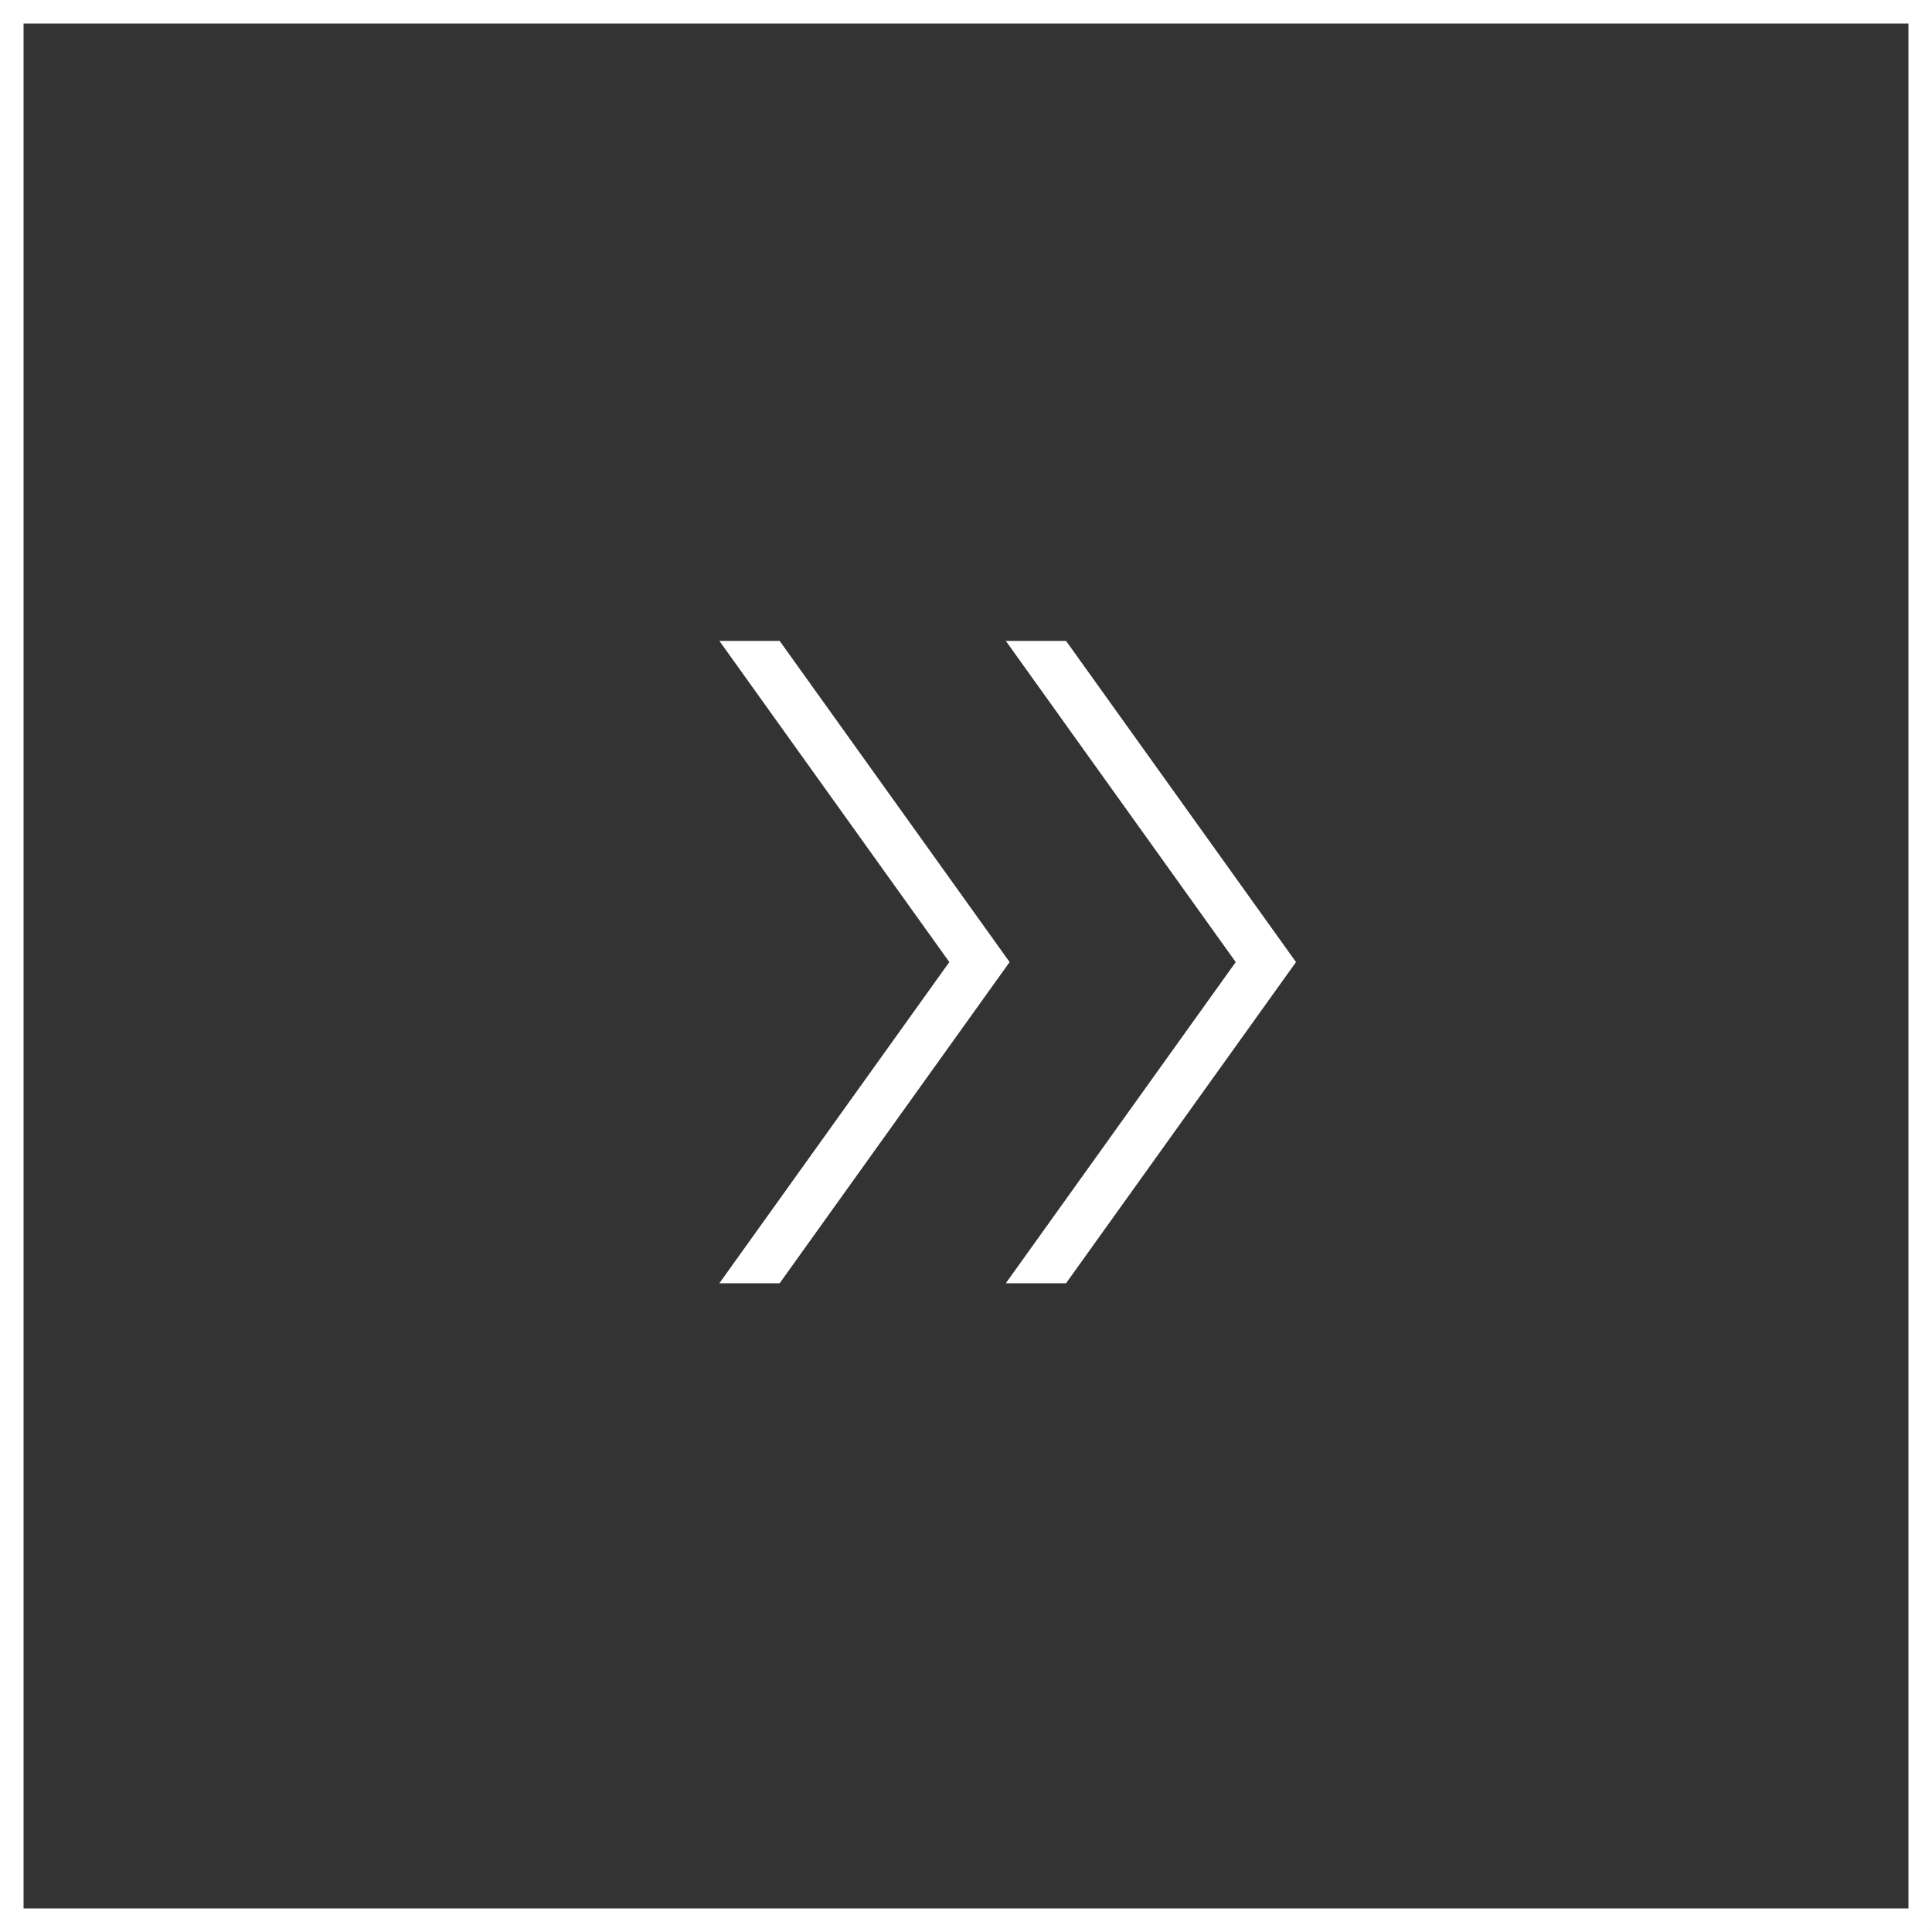
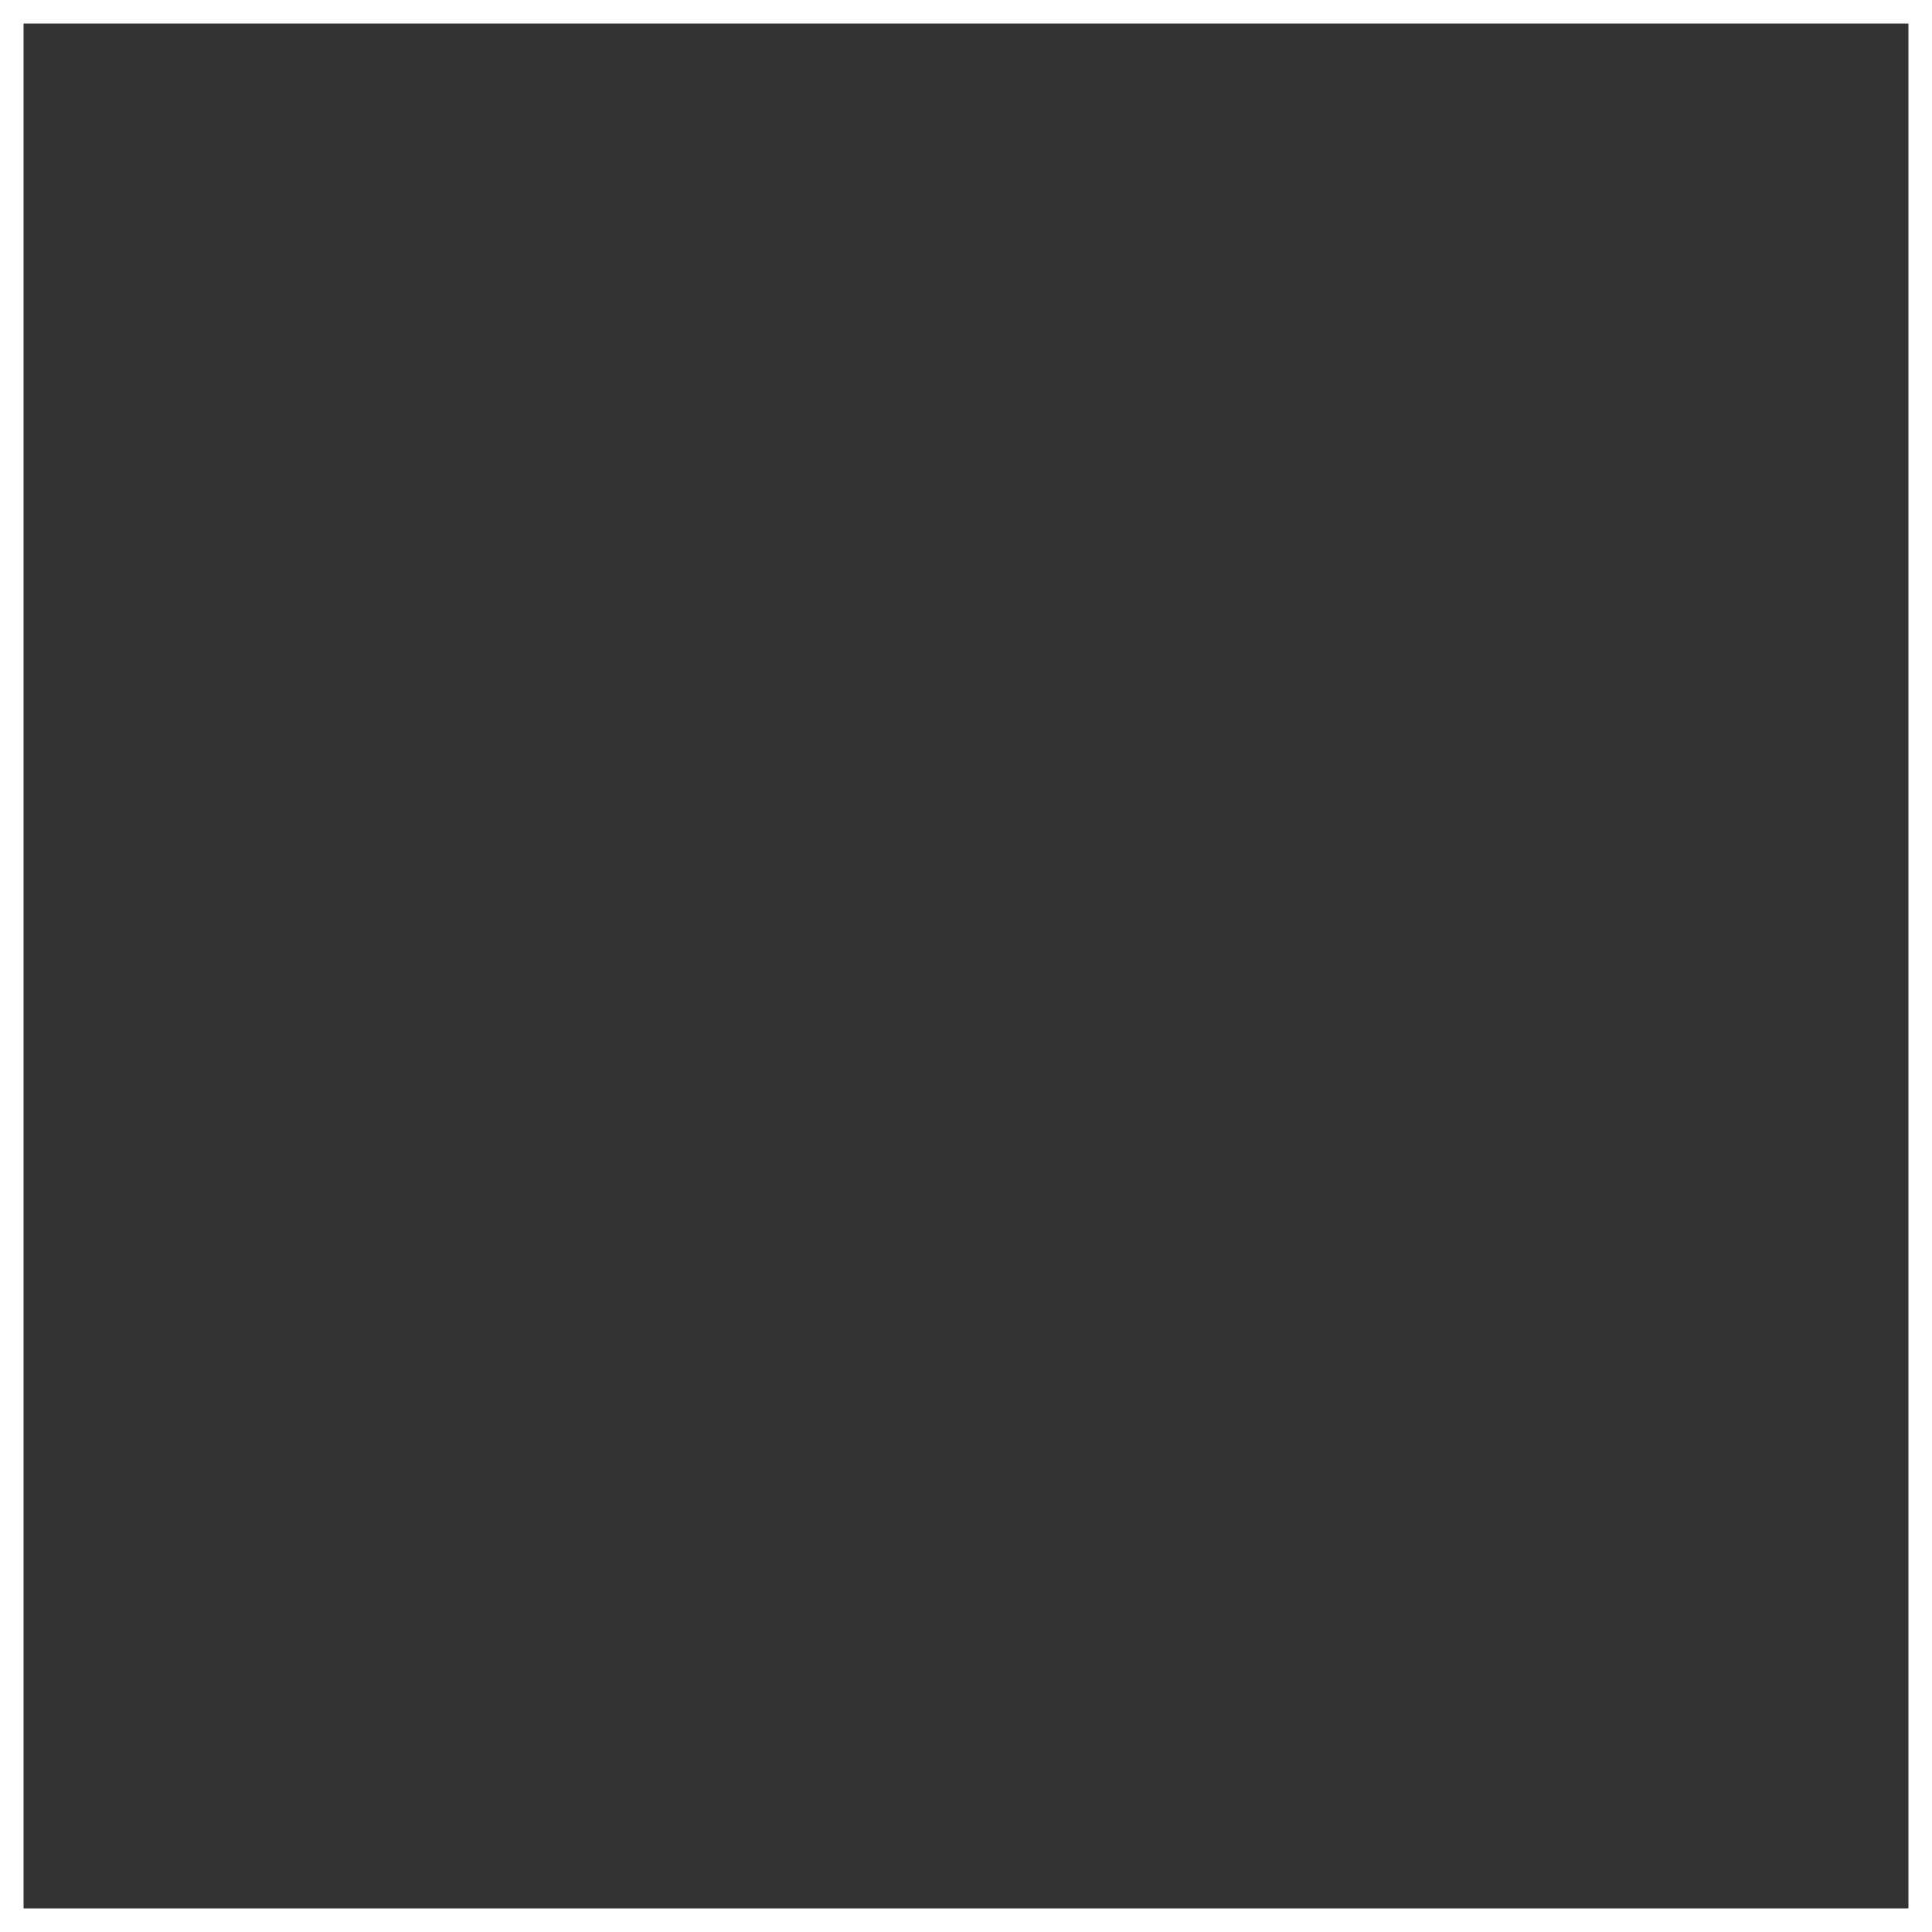
<svg xmlns="http://www.w3.org/2000/svg" width="246" height="246" viewBox="0 0 246 246" fill="none">
  <rect x="0" y="0" width="246" height="246" fill="#333333" stroke="none" />
  <rect x="1.5" y="1.5" width="243" height="243" stroke="white" stroke-width="3" />
-   <path d="M91.596 163.396L120.877 122.5L91.596 81.604H99.272L128.553 122.5L99.272 163.396H91.596ZM128.068 163.396L157.344 122.5L128.068 81.604H135.738L165.019 122.5L135.738 163.396H128.068Z" fill="white" />
</svg>